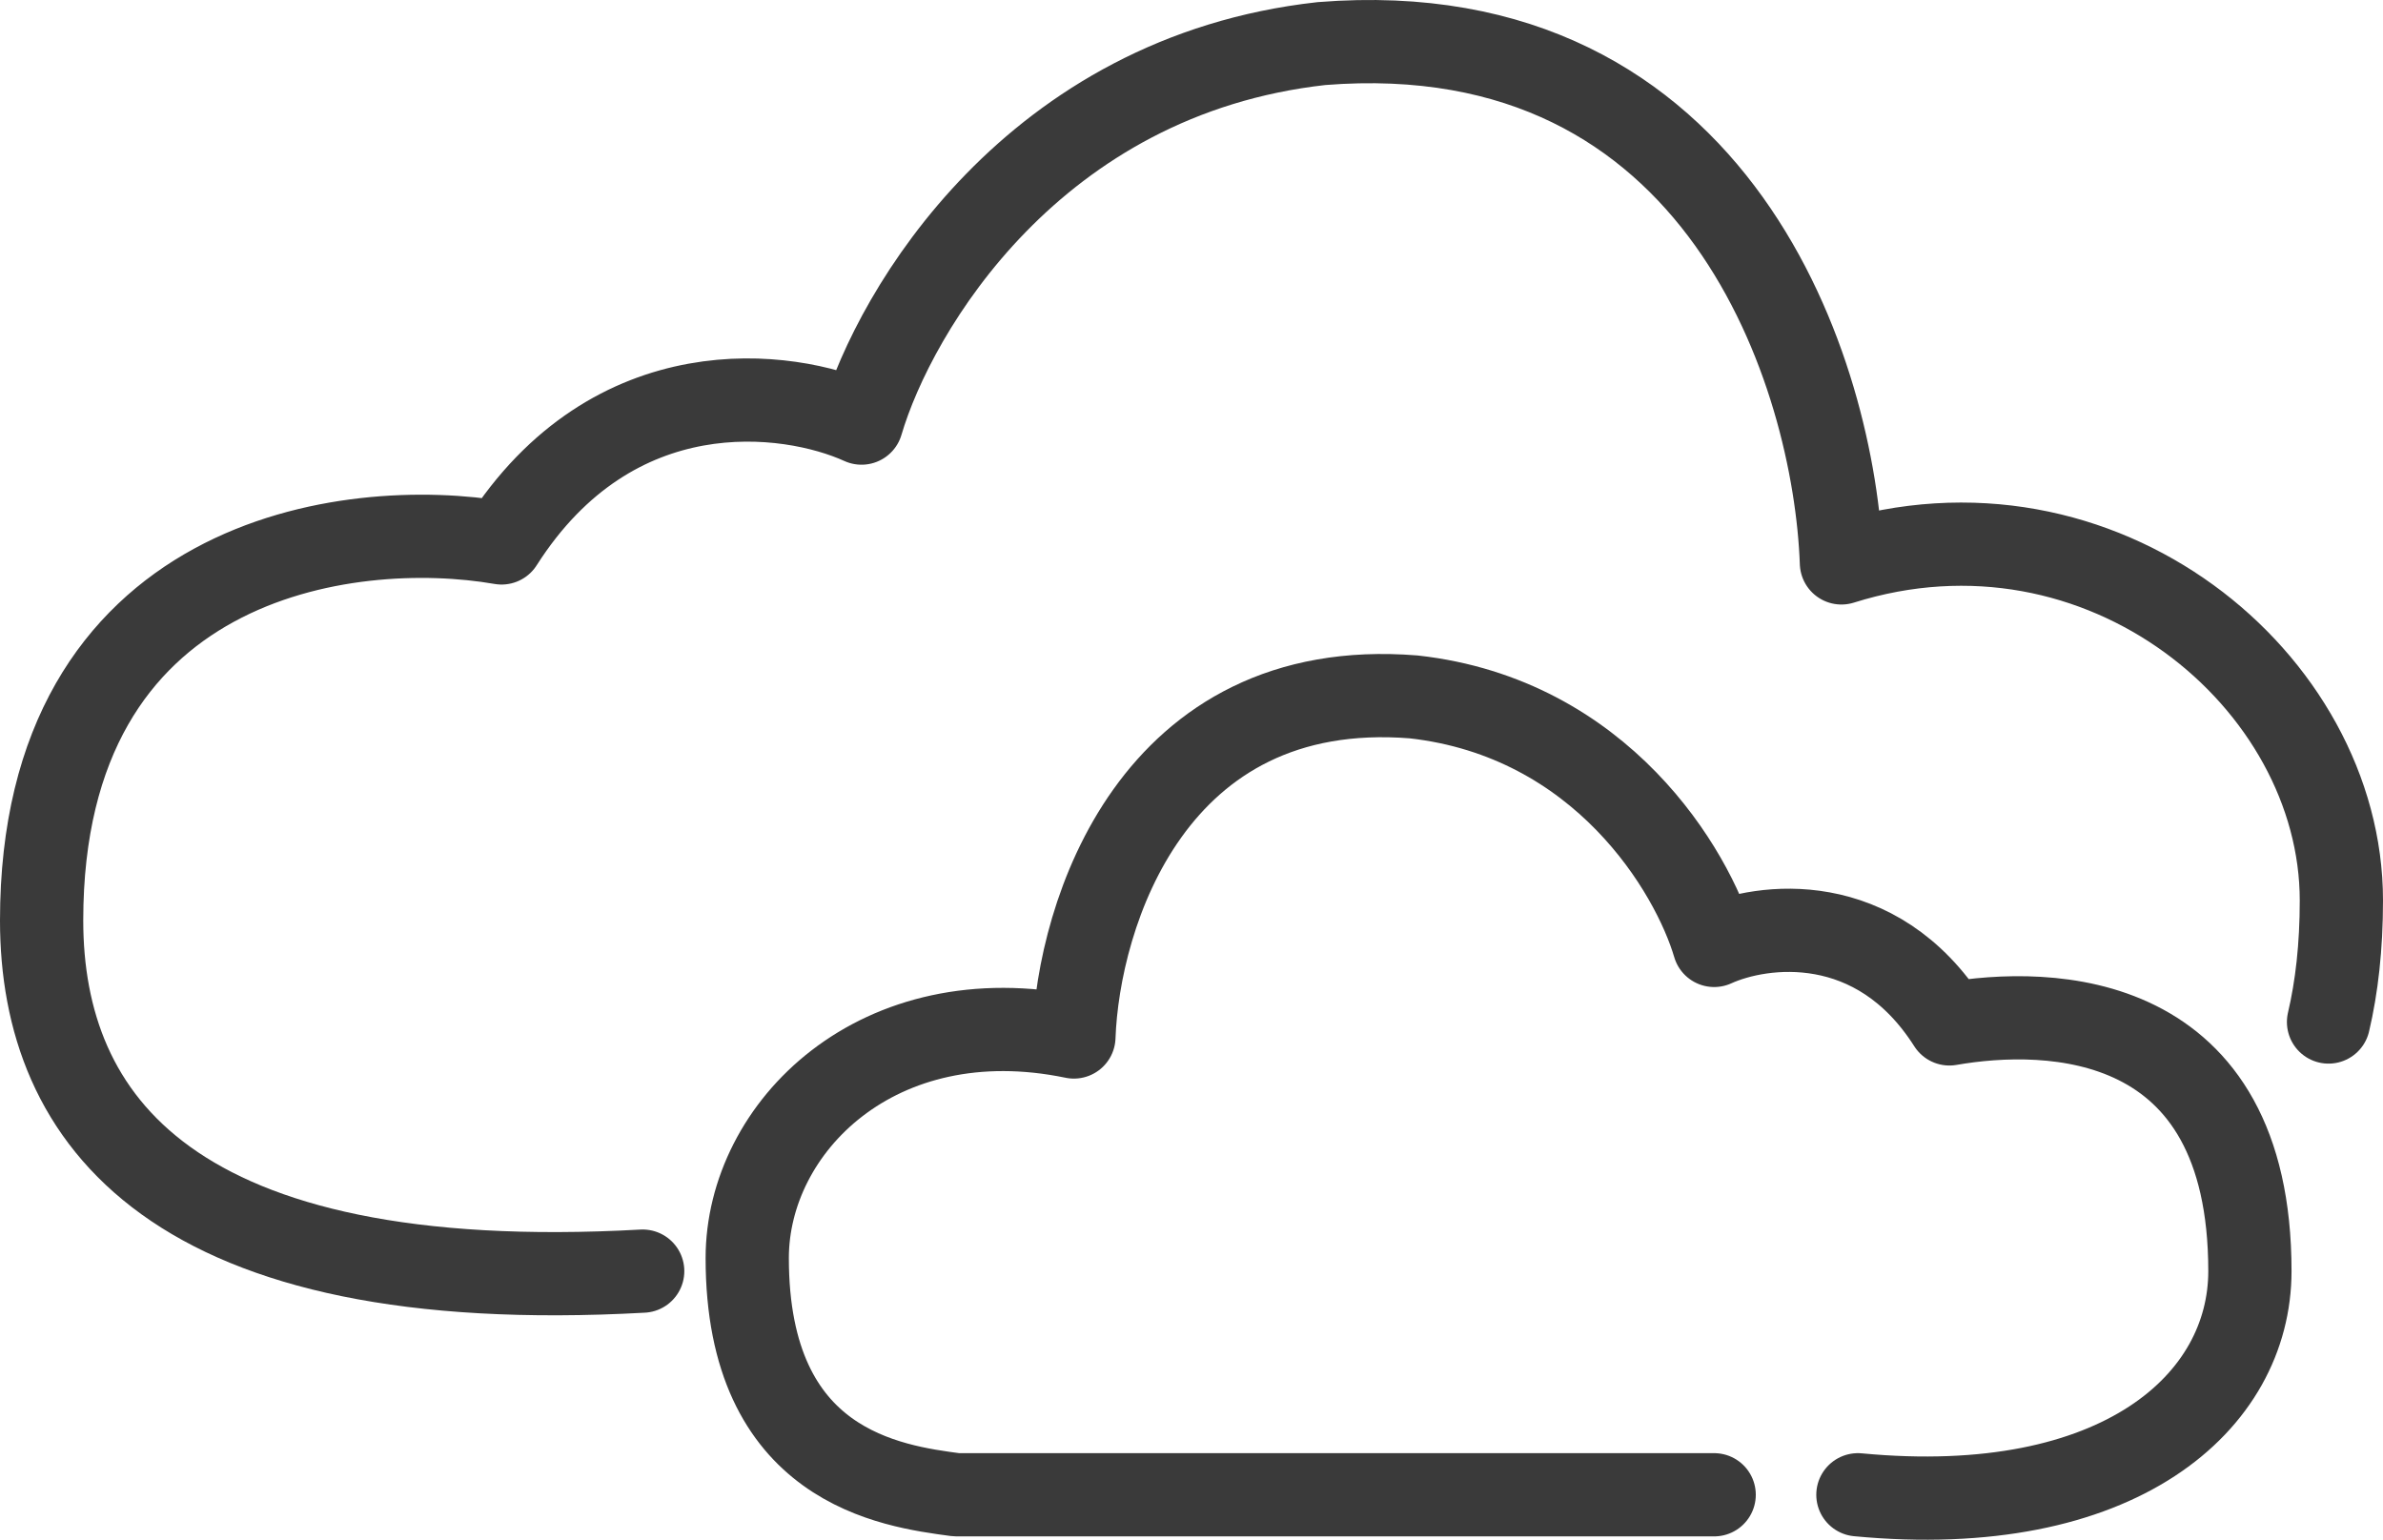
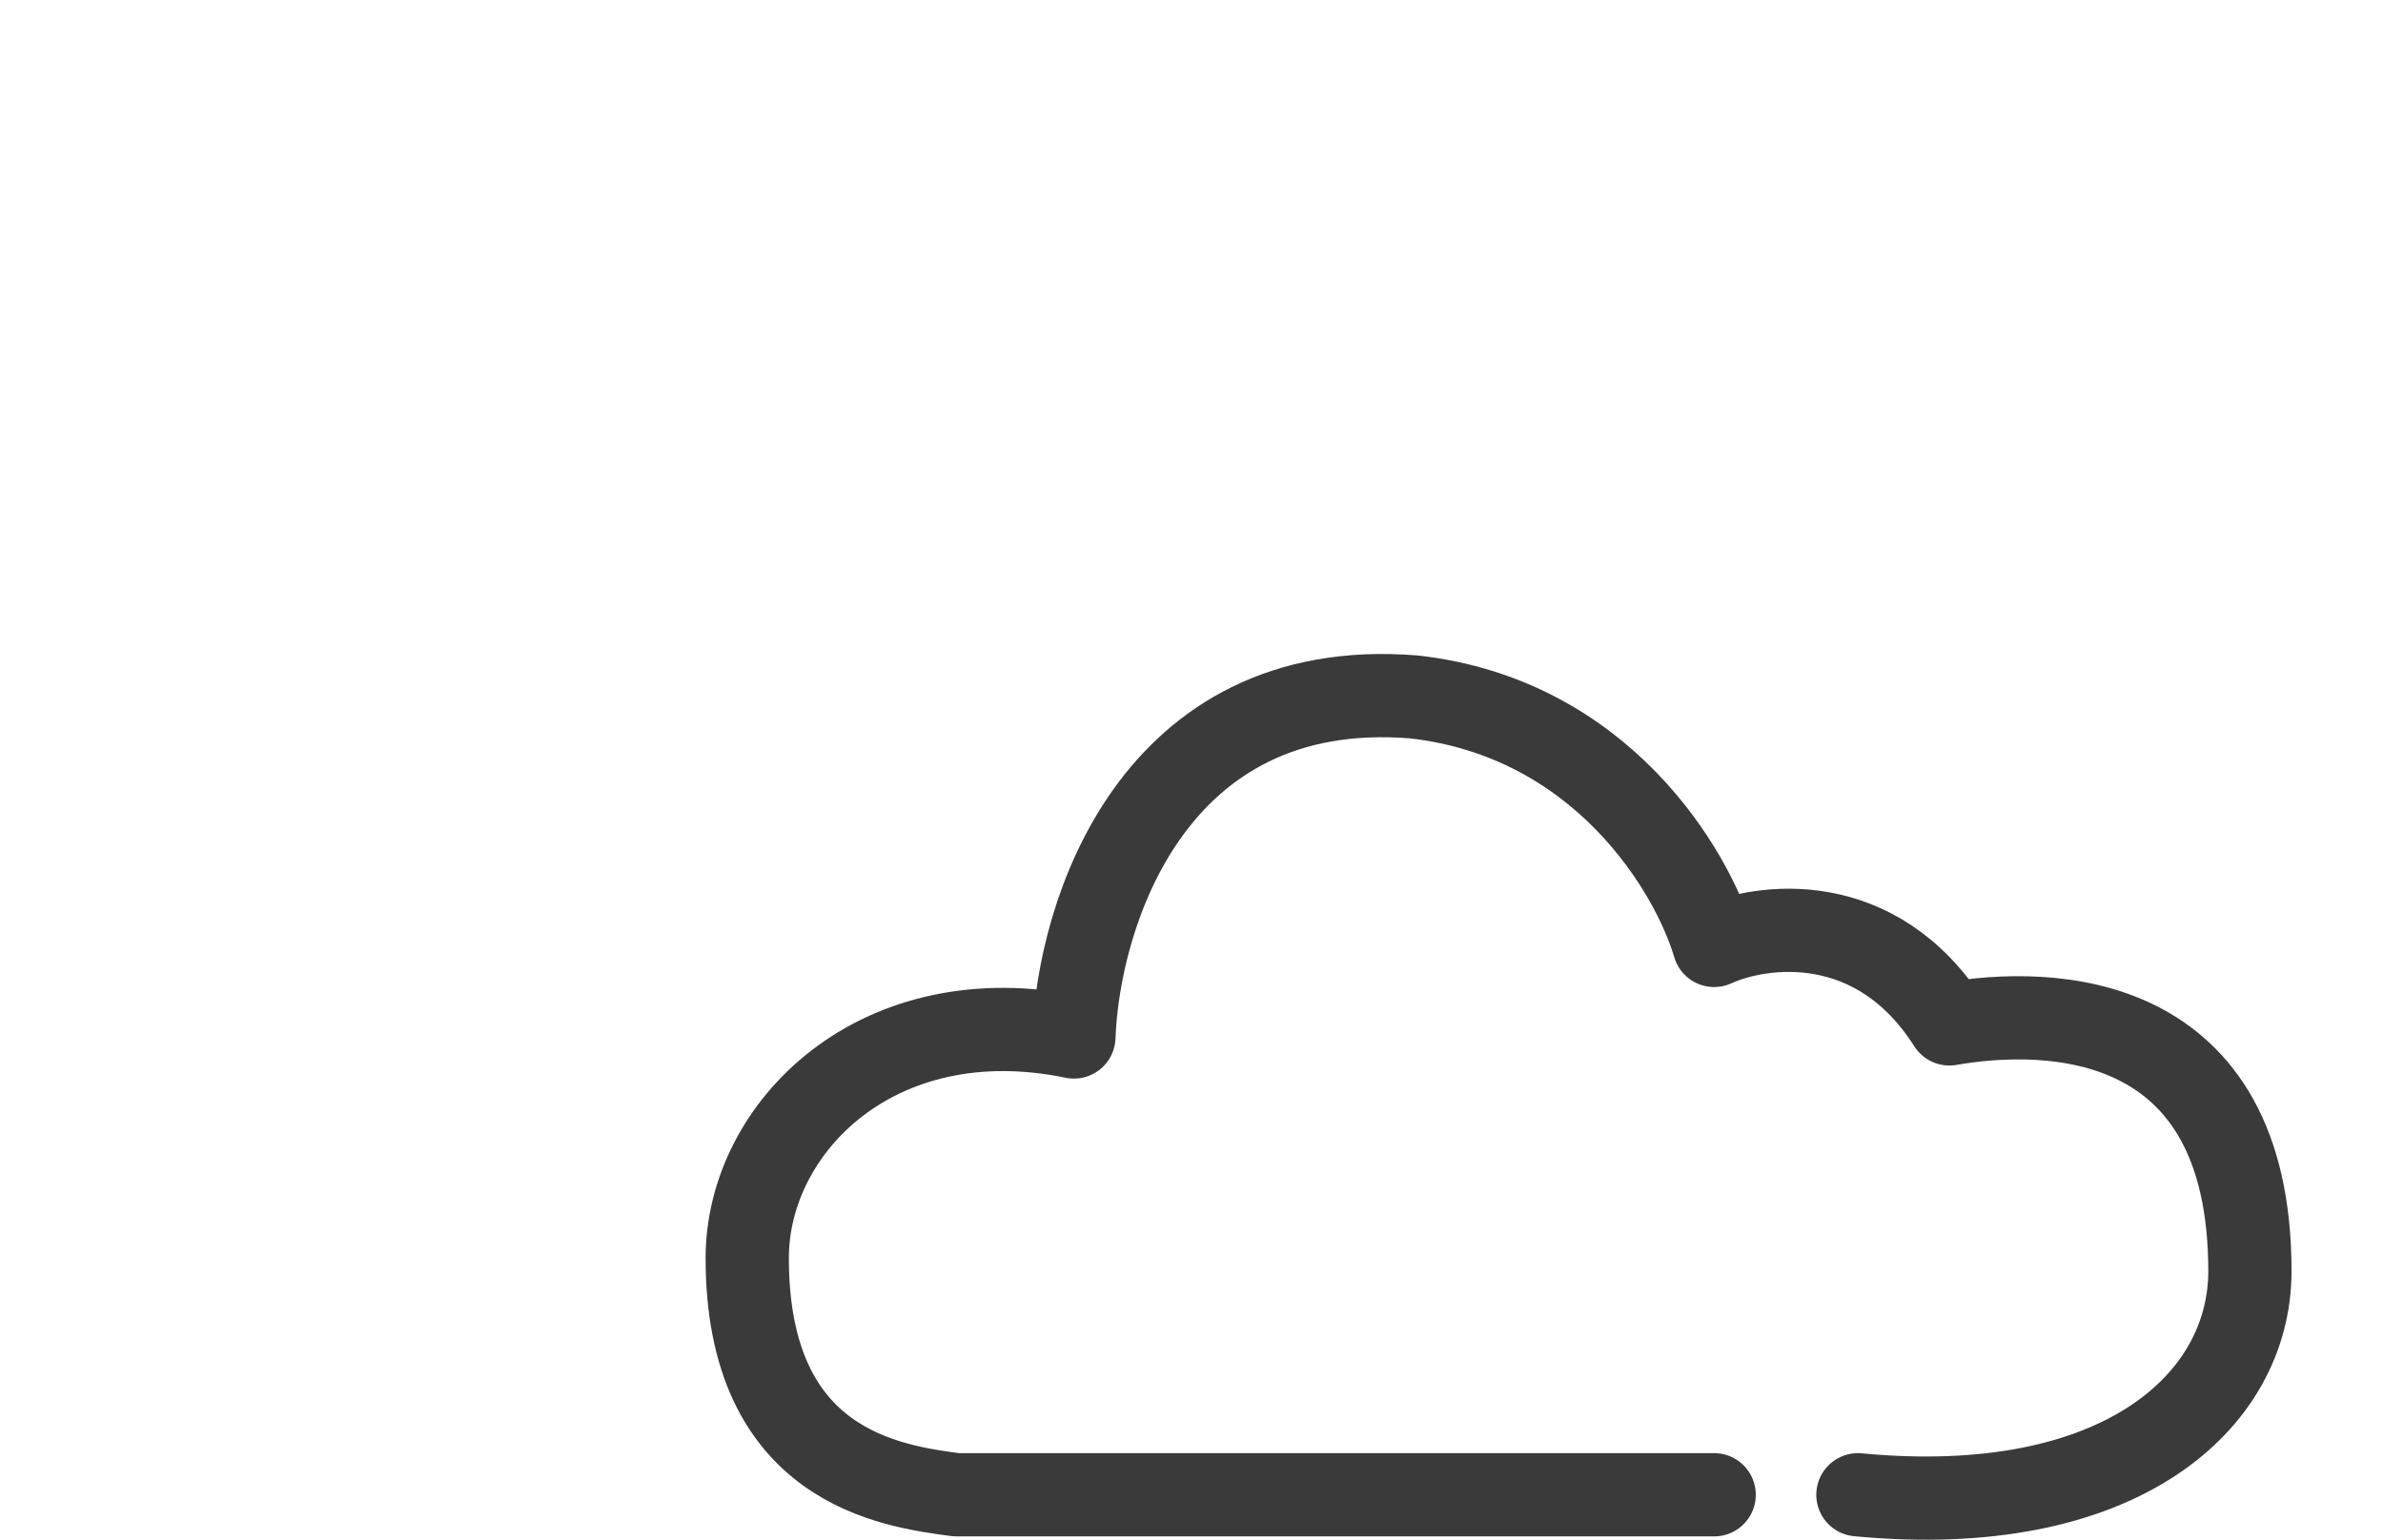
<svg xmlns="http://www.w3.org/2000/svg" width="229" height="148" viewBox="0 0 229 148" fill="none">
  <path d="M164.727 143.678H91.898C85.619 142.84 71.807 141.04 71.807 120.924C71.807 108.351 84.364 95.779 103.199 99.675C103.617 87.941 110.733 64.975 135.847 66.986C153.928 68.998 162.634 83.75 164.727 90.874C169.331 88.779 180.298 87.354 187.33 98.418C196.956 96.741 216.21 97.036 216.21 122.181C216.21 134.754 203.653 146.069 178.54 143.678" stroke="#3A3A3A" stroke-width="8" stroke-linecap="round" stroke-linejoin="round" />
-   <path d="M61.761 122.181C16.557 124.696 4 107.675 4 88.476C4 53.474 33.467 49.627 48.2 52.187C58.962 35.292 75.745 37.468 82.791 40.668C85.994 29.788 99.318 7.261 126.991 4.189C165.426 1.117 176.316 36.188 176.957 54.107C201.939 46.238 225 65.437 225 86.556C225 91.01 224.555 94.877 223.766 98.236" stroke="#3A3A3A" stroke-width="8" stroke-linecap="round" stroke-linejoin="round" />
</svg>